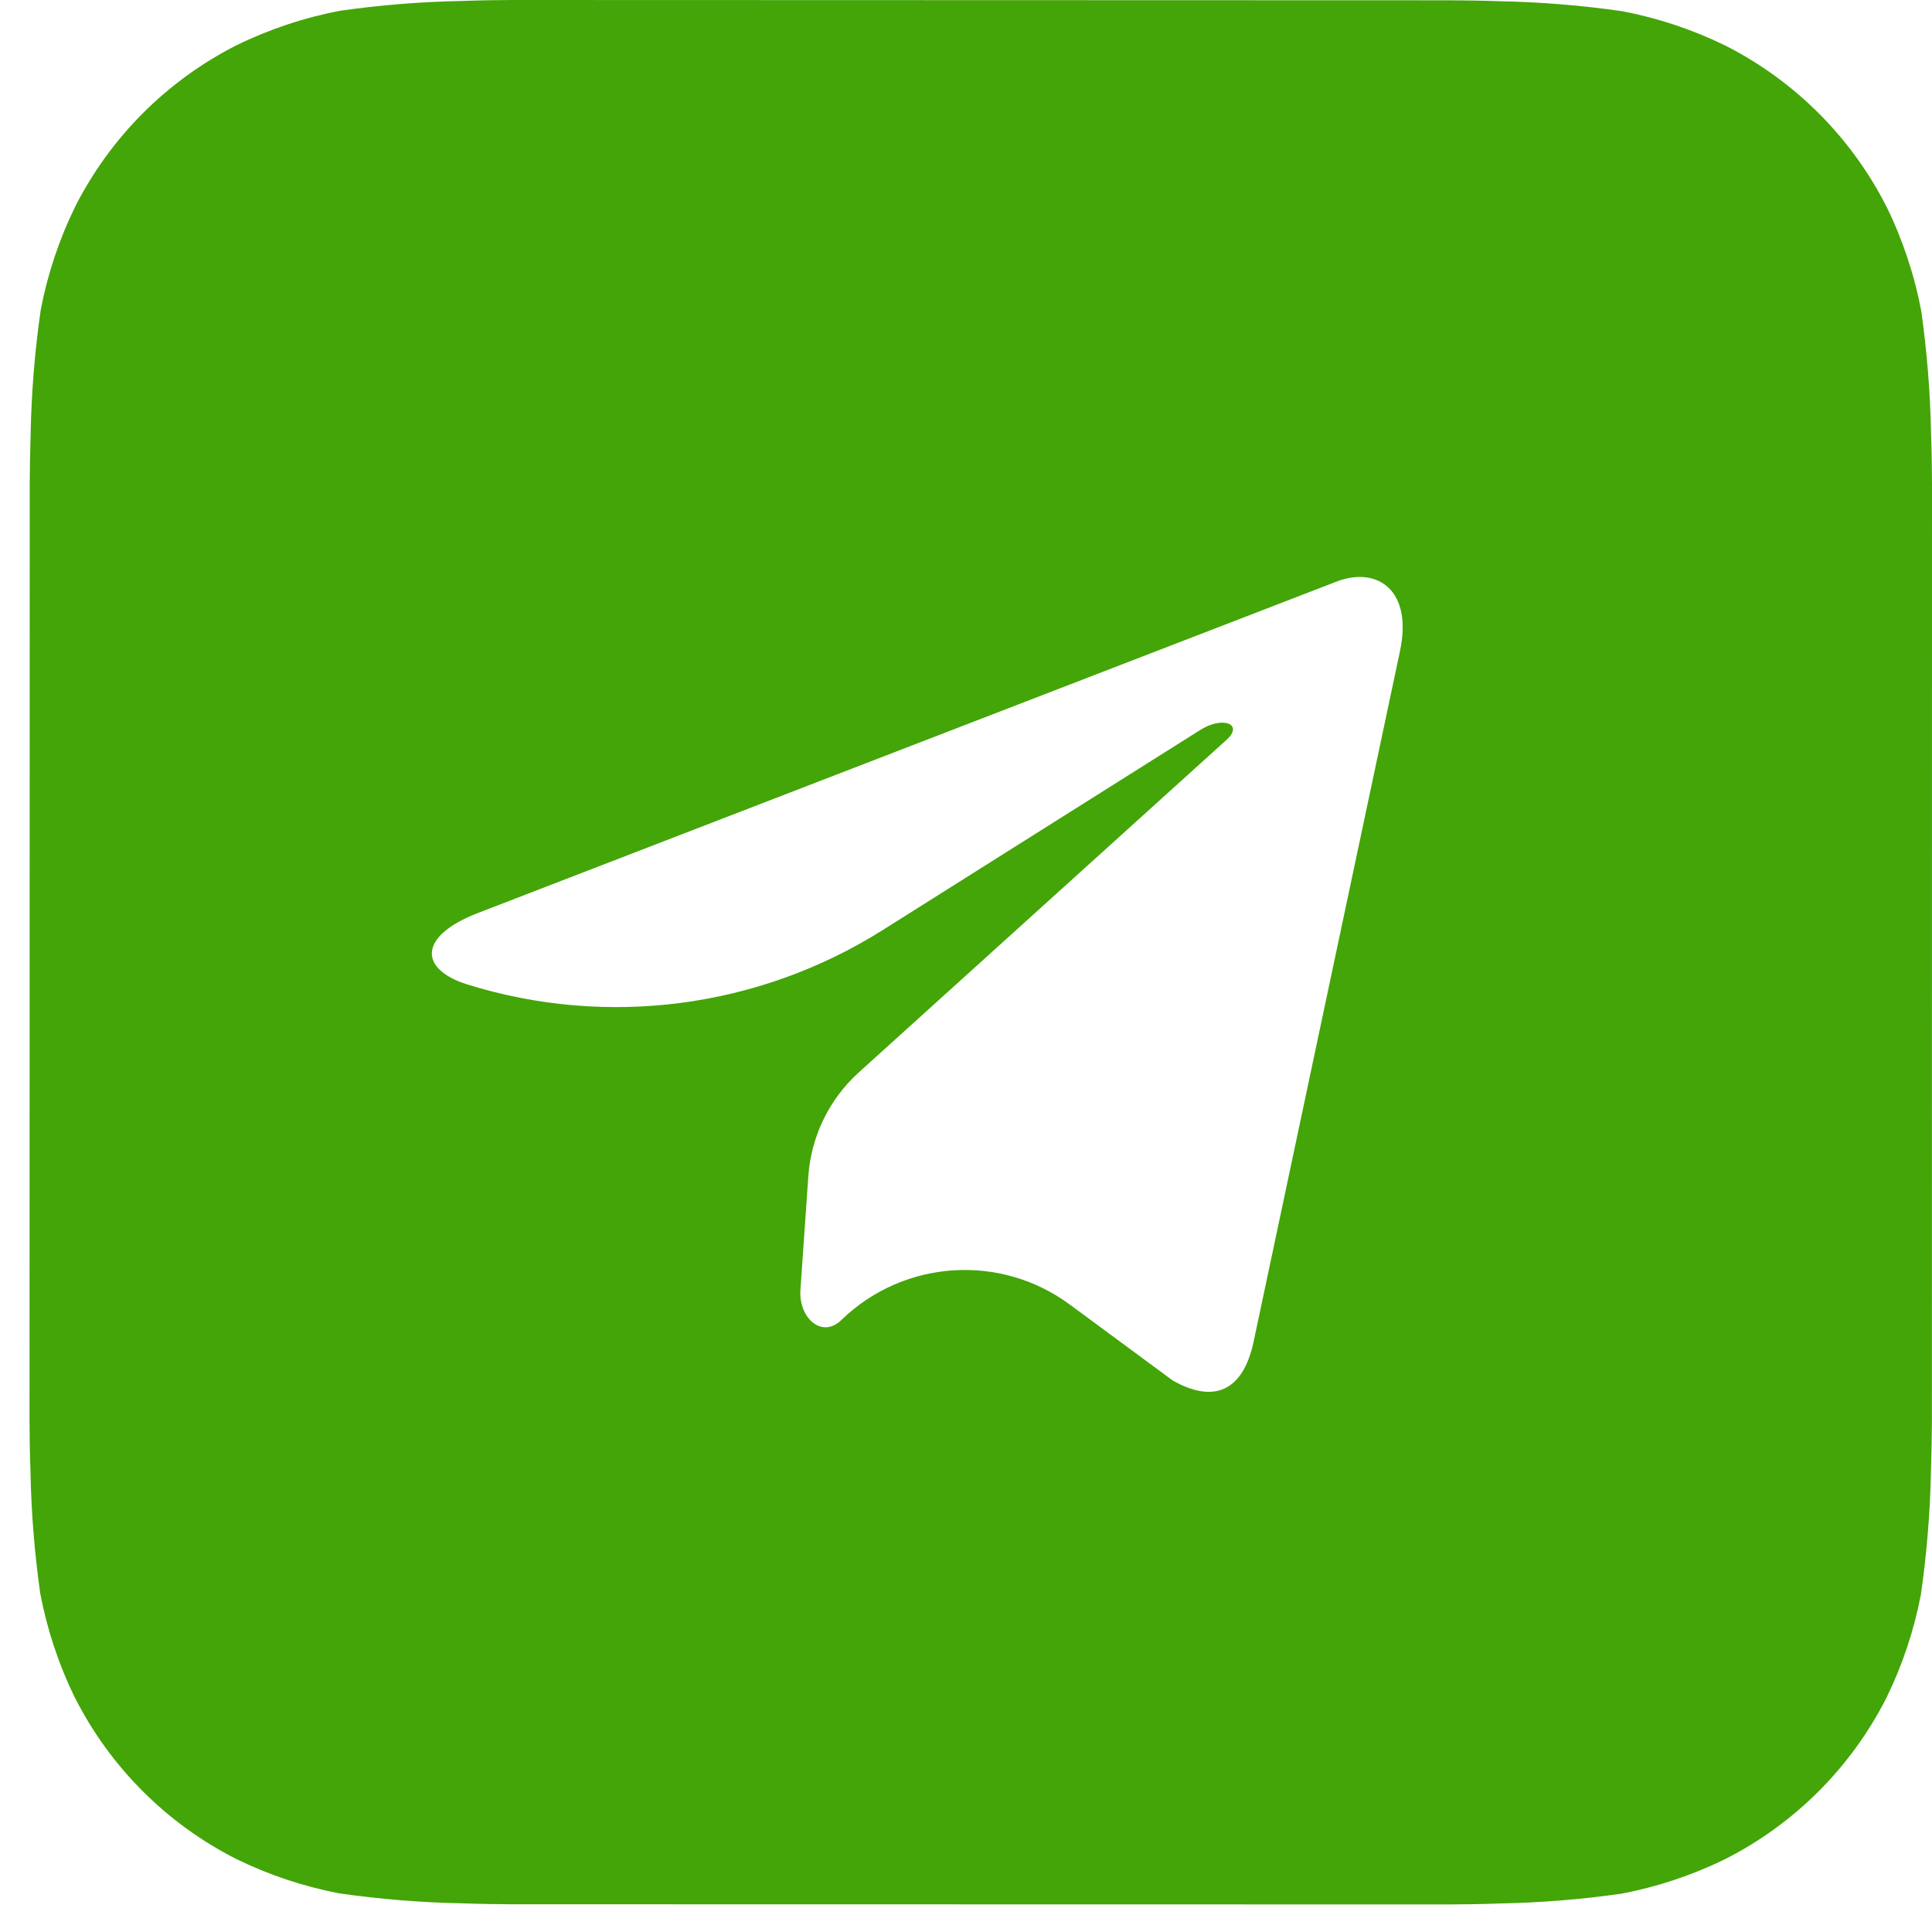
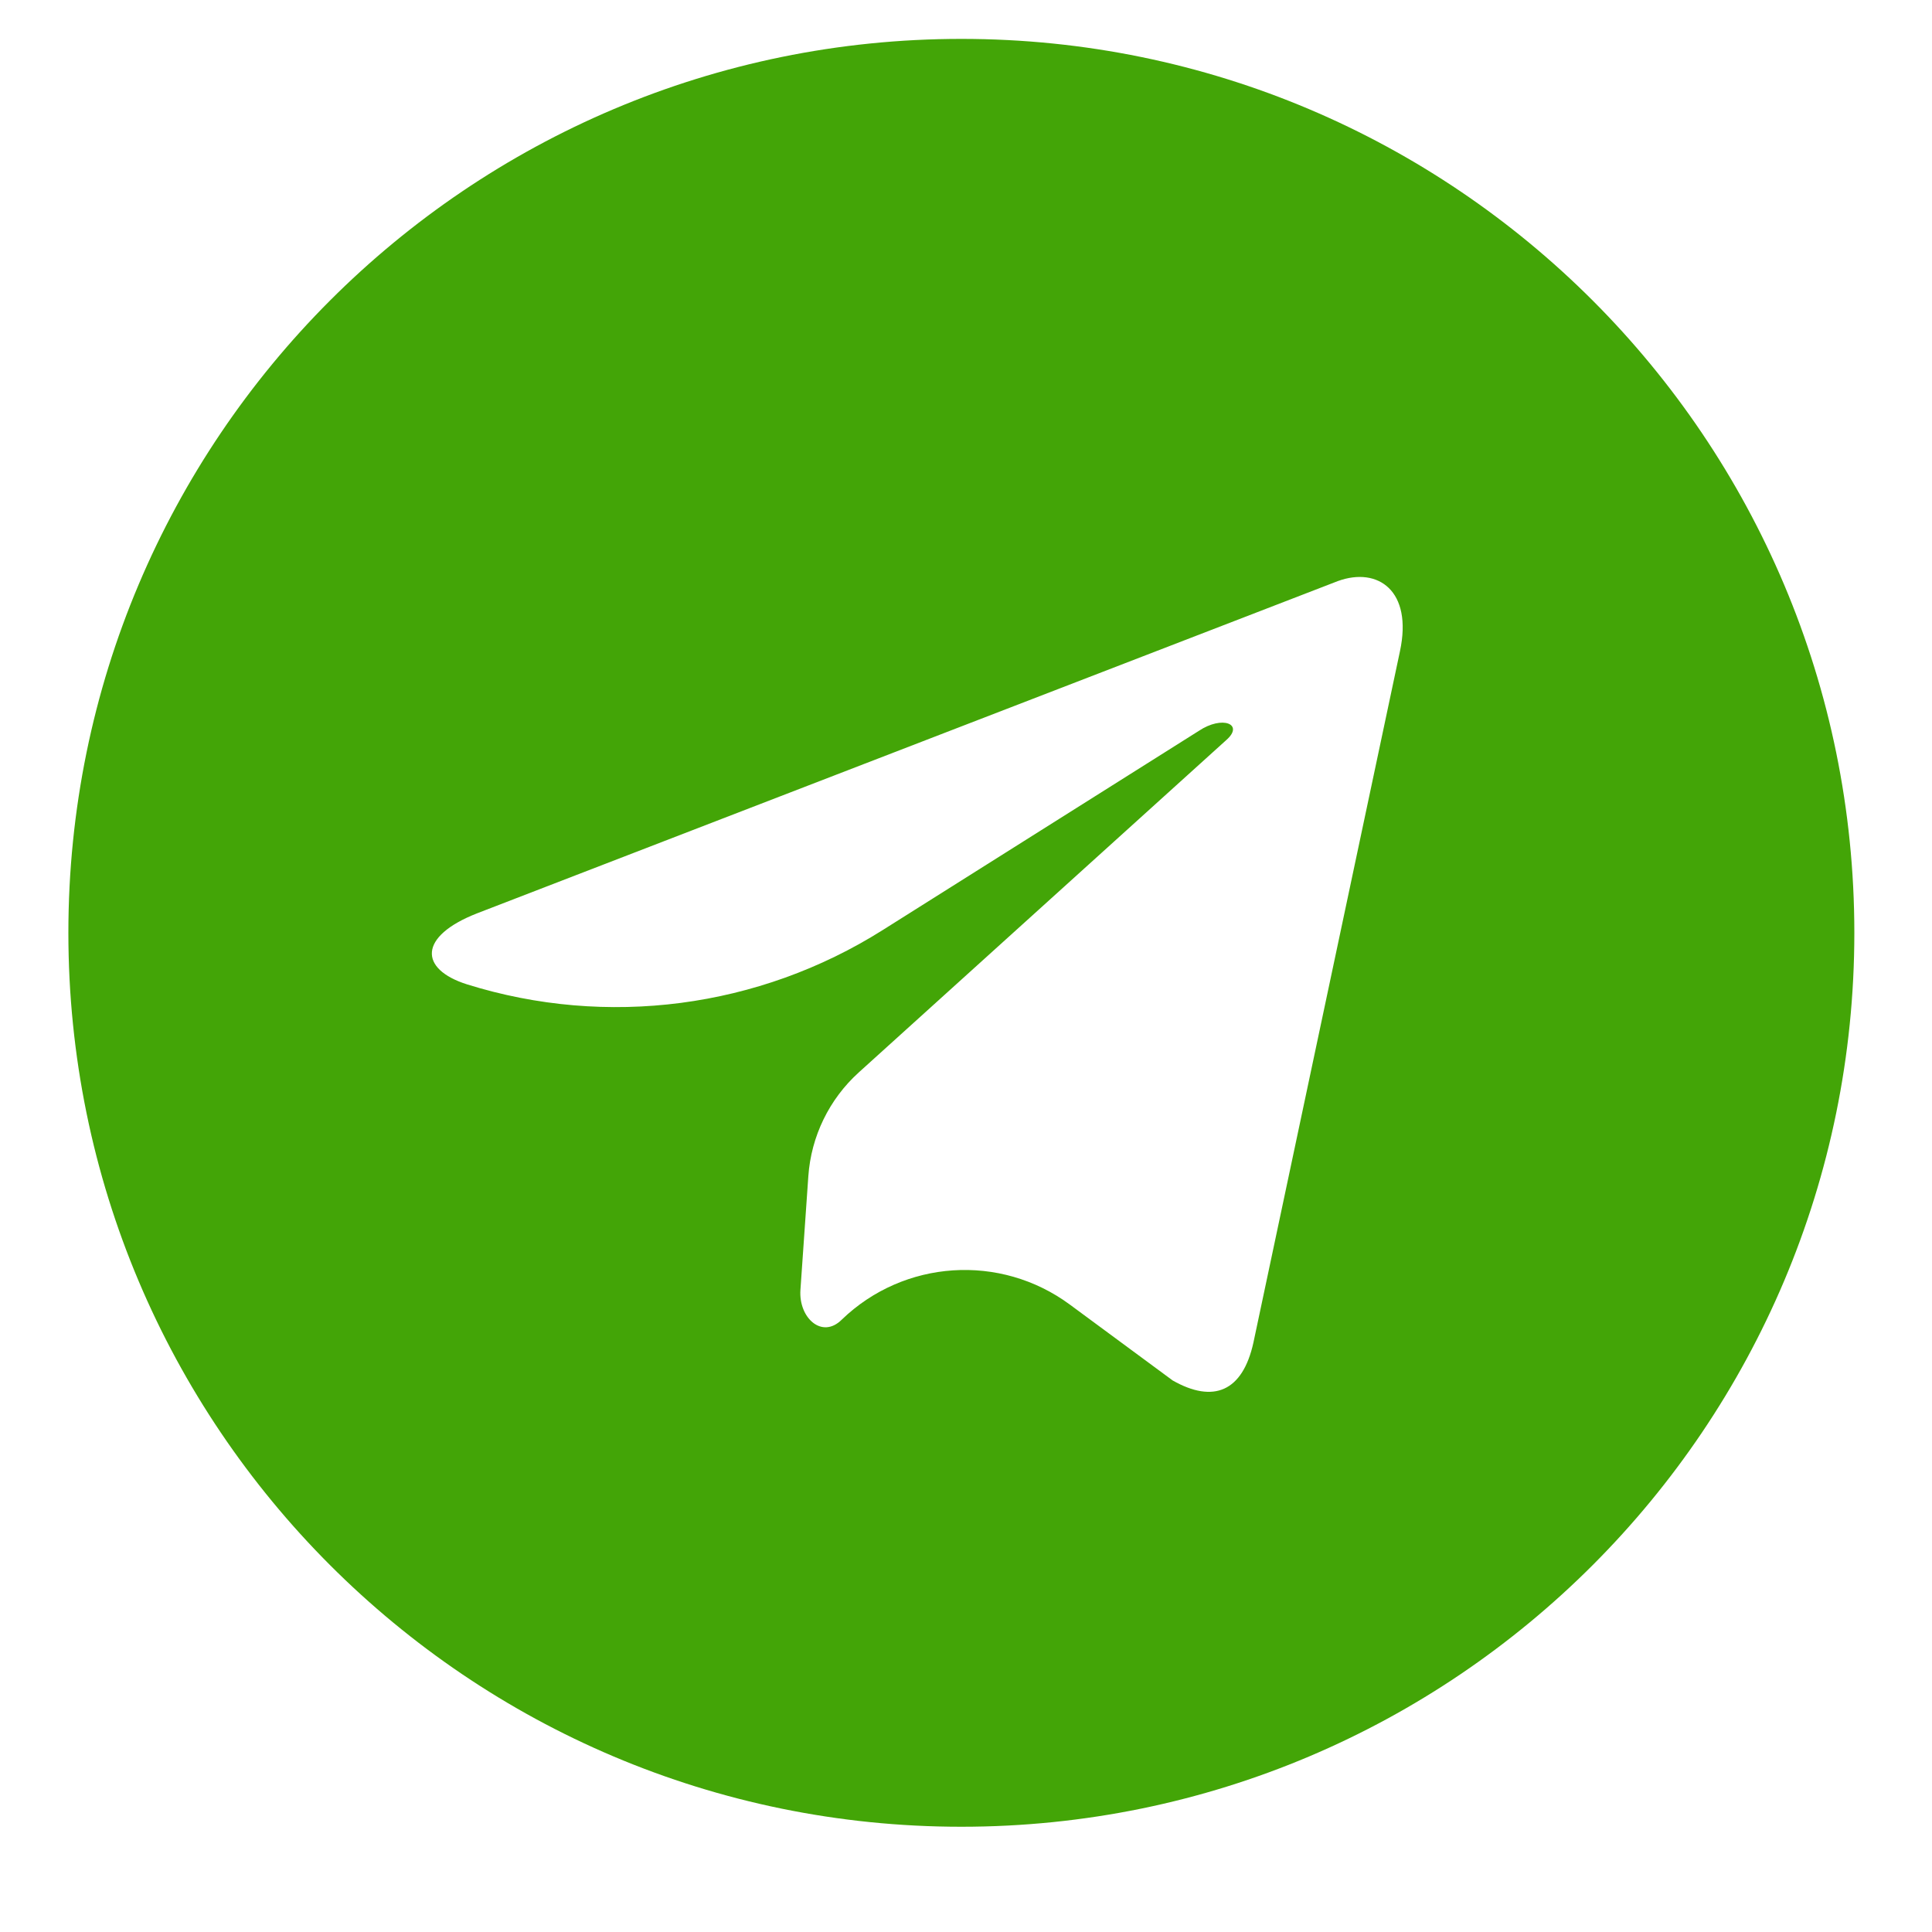
<svg xmlns="http://www.w3.org/2000/svg" width="46" height="46" viewBox="0 0 46 46" fill="none">
-   <path d="M45.977 10.309C45.958 9.337 45.88 8.366 45.744 7.403C45.581 6.546 45.305 5.715 44.922 4.931C44.084 3.275 42.74 1.929 41.085 1.088C40.308 0.707 39.483 0.431 38.632 0.268C37.663 0.128 36.686 0.049 35.706 0.029C35.292 0.014 34.755 0.007 34.506 0.007L12.202 0C11.953 0 11.416 0.007 11.001 0.023C10.03 0.041 9.06 0.119 8.098 0.256C7.242 0.419 6.412 0.696 5.629 1.079C3.974 1.919 2.63 3.264 1.79 4.92C1.409 5.698 1.133 6.524 0.97 7.376C0.83 8.346 0.75 9.324 0.73 10.305C0.717 10.72 0.708 11.257 0.708 11.507L0.703 33.835C0.703 34.084 0.71 34.622 0.726 35.037C0.744 36.01 0.822 36.98 0.959 37.944C1.122 38.8 1.398 39.632 1.781 40.415C2.62 42.072 3.963 43.418 5.618 44.258C6.395 44.639 7.22 44.915 8.071 45.079C9.04 45.218 10.018 45.298 10.997 45.317C11.411 45.333 11.948 45.34 12.197 45.34L34.501 45.344C34.75 45.344 35.287 45.337 35.702 45.321C36.673 45.303 37.643 45.225 38.605 45.088C39.461 44.925 40.291 44.648 41.074 44.265C42.73 43.426 44.075 42.08 44.915 40.424C45.296 39.646 45.572 38.82 45.735 37.968C45.875 36.998 45.955 36.02 45.975 35.039C45.989 34.624 45.998 34.087 45.998 33.837L46 11.511C46 11.262 45.993 10.724 45.977 10.309ZM23.843 38.447H23.836C22.931 38.447 22.031 38.37 21.145 38.22C17.647 37.627 14.802 35.26 12.197 32.851V32.851V32.851C10.638 31.191 9.163 29.392 8.467 27.224C7.741 24.958 7.518 22.546 7.834 20.16C8.3 16.632 9.916 13.357 12.43 10.843C14.945 8.329 18.218 6.715 21.742 6.252C25.266 5.79 28.844 6.504 31.922 8.284C34.999 10.064 37.404 12.811 38.763 16.099C40.122 19.386 40.36 23.031 39.44 26.468C38.519 29.904 36.492 32.941 33.672 35.107C30.852 37.273 27.397 38.447 23.843 38.447Z" fill="#43A507" />
  <path d="M22.89 0.926C11.144 0.926 1.628 10.452 1.628 22.21C1.628 33.967 11.144 43.494 22.89 43.494C34.635 43.494 44.151 33.967 44.151 22.21C44.151 10.452 34.635 0.926 22.89 0.926ZM33.332 15.507L29.843 31.968C29.585 33.135 28.891 33.418 27.922 32.869L25.472 31.061C23.817 29.84 21.524 29.991 20.043 31.419V31.419V31.419C19.572 31.891 19.011 31.376 19.058 30.71L19.246 28.006C19.312 27.057 19.743 26.17 20.449 25.532L29.2 17.618C29.628 17.241 29.105 17.026 28.54 17.404L21.016 22.145C18.065 24.005 14.448 24.477 11.119 23.437V23.437C9.978 23.076 9.953 22.296 11.359 21.746L31.857 13.834C32.809 13.49 33.641 14.065 33.332 15.507Z" fill="#43A507" />
</svg>